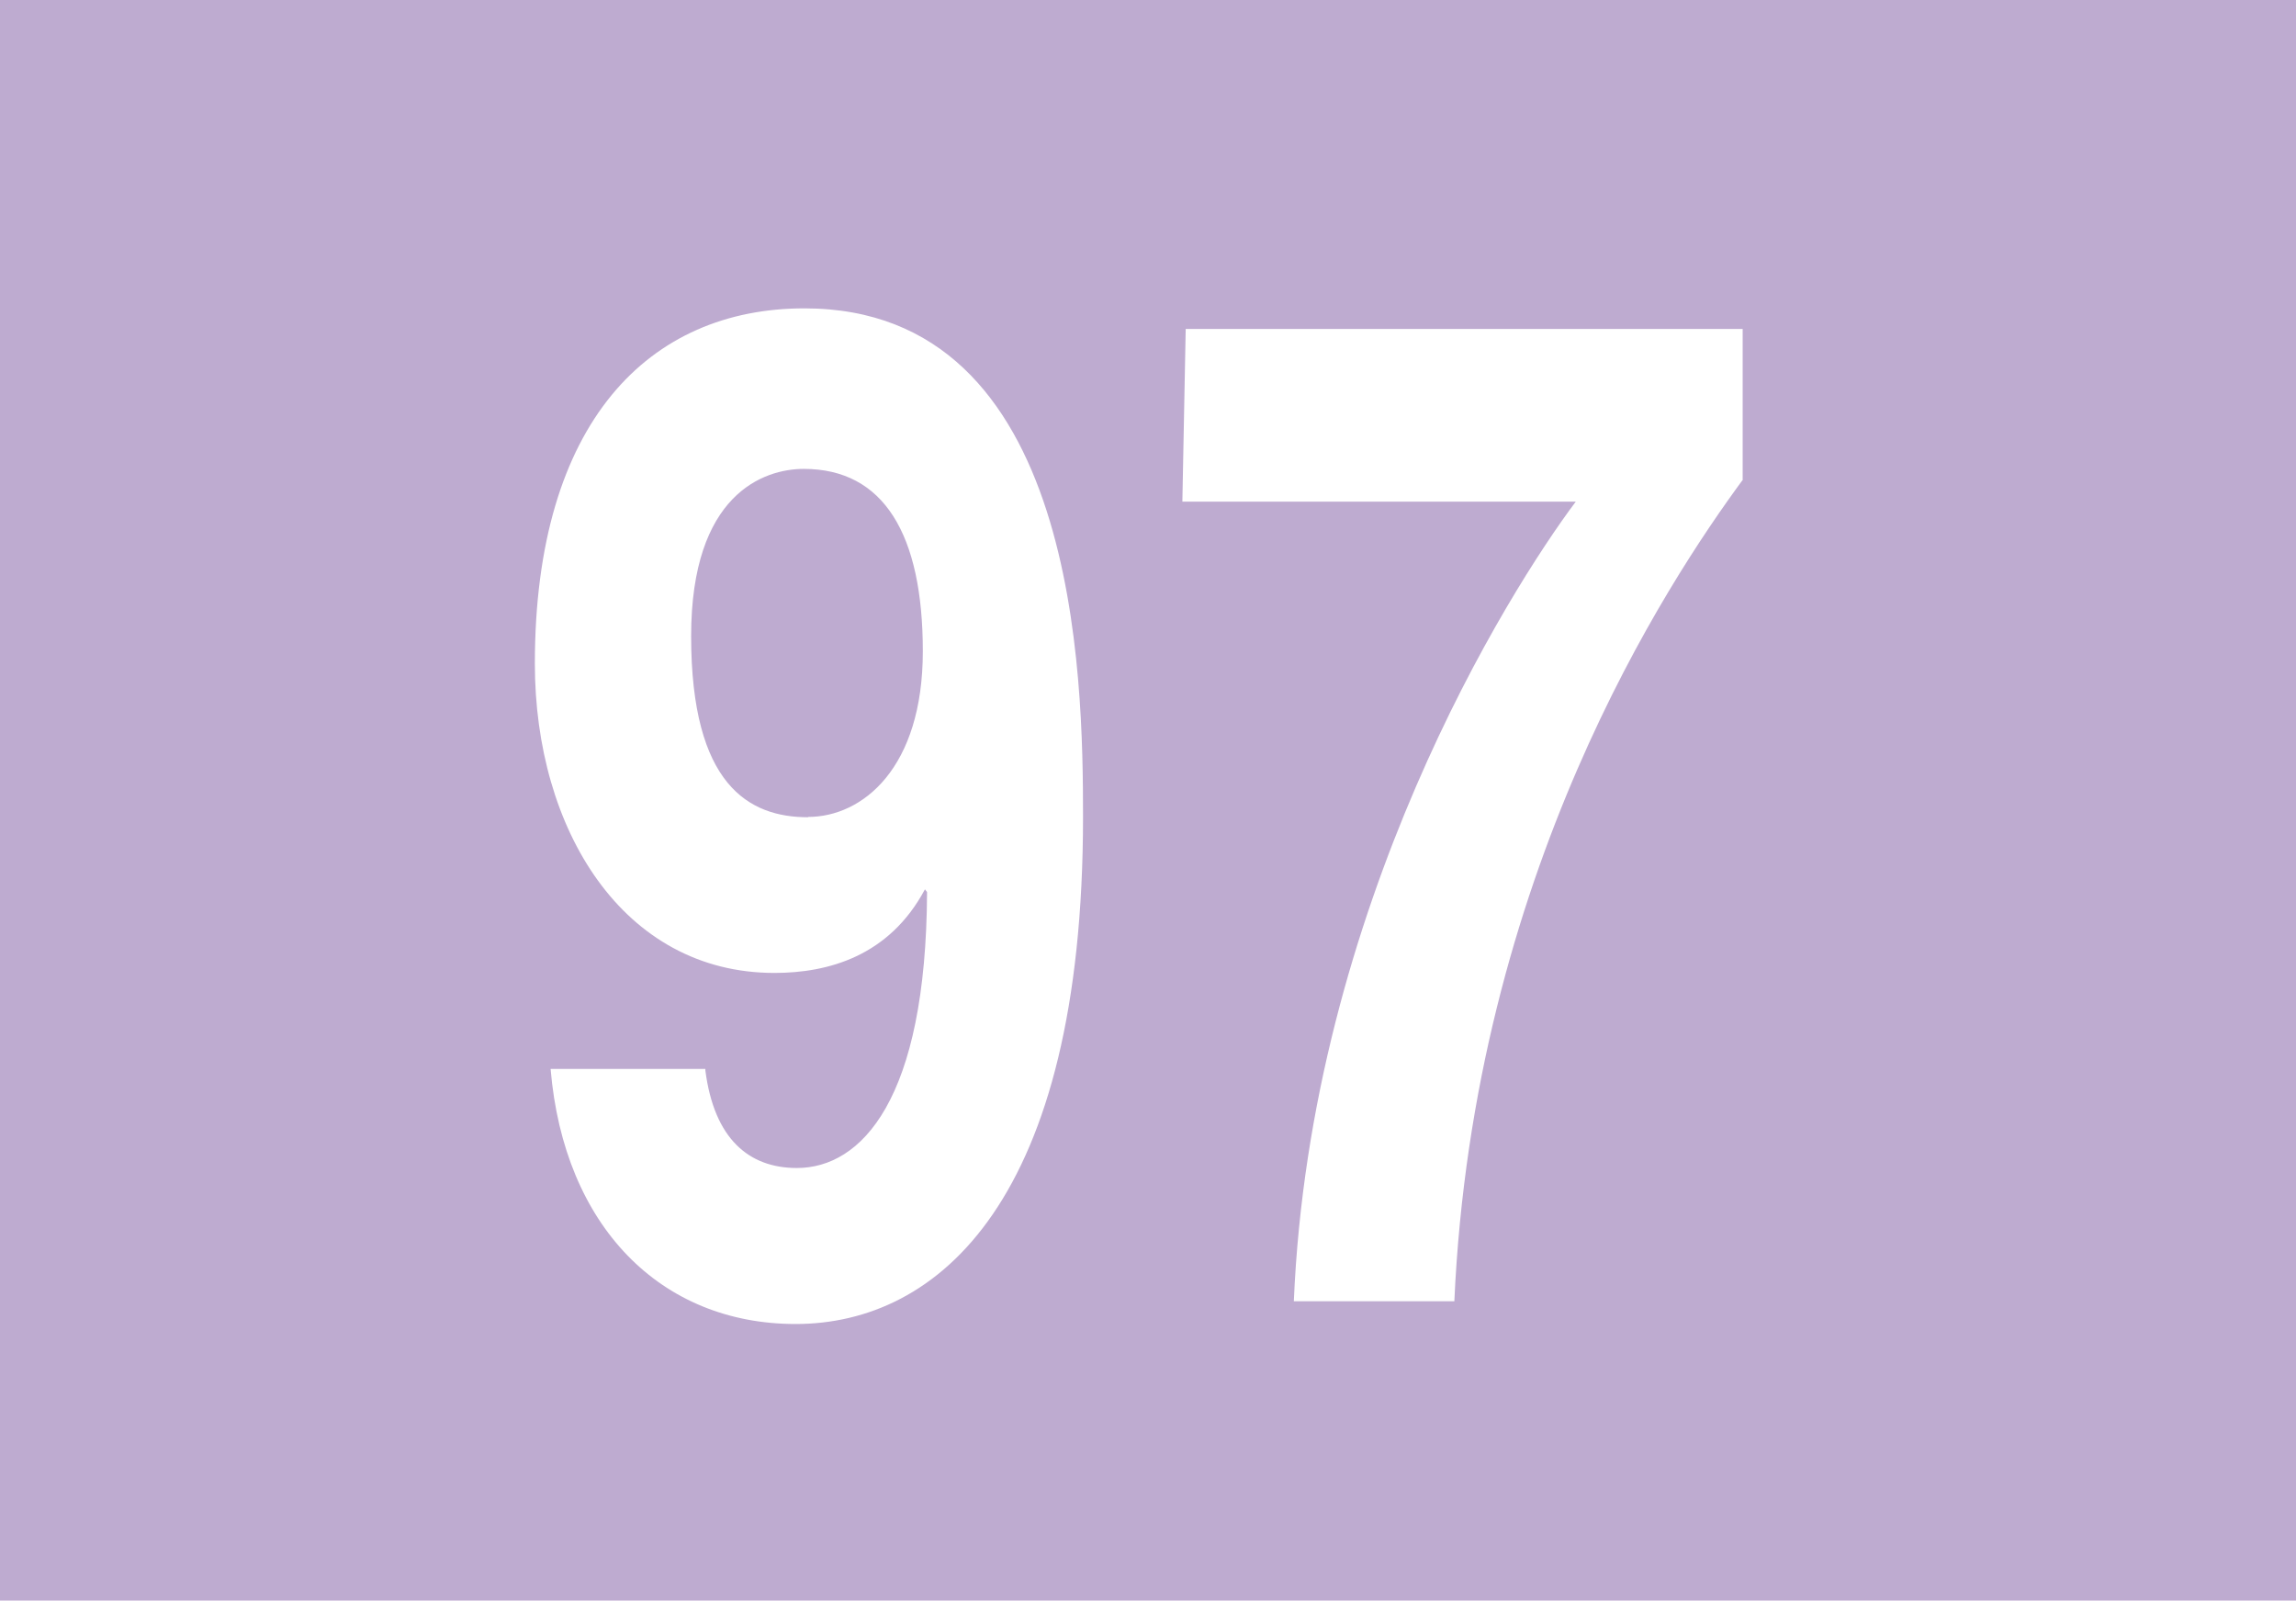
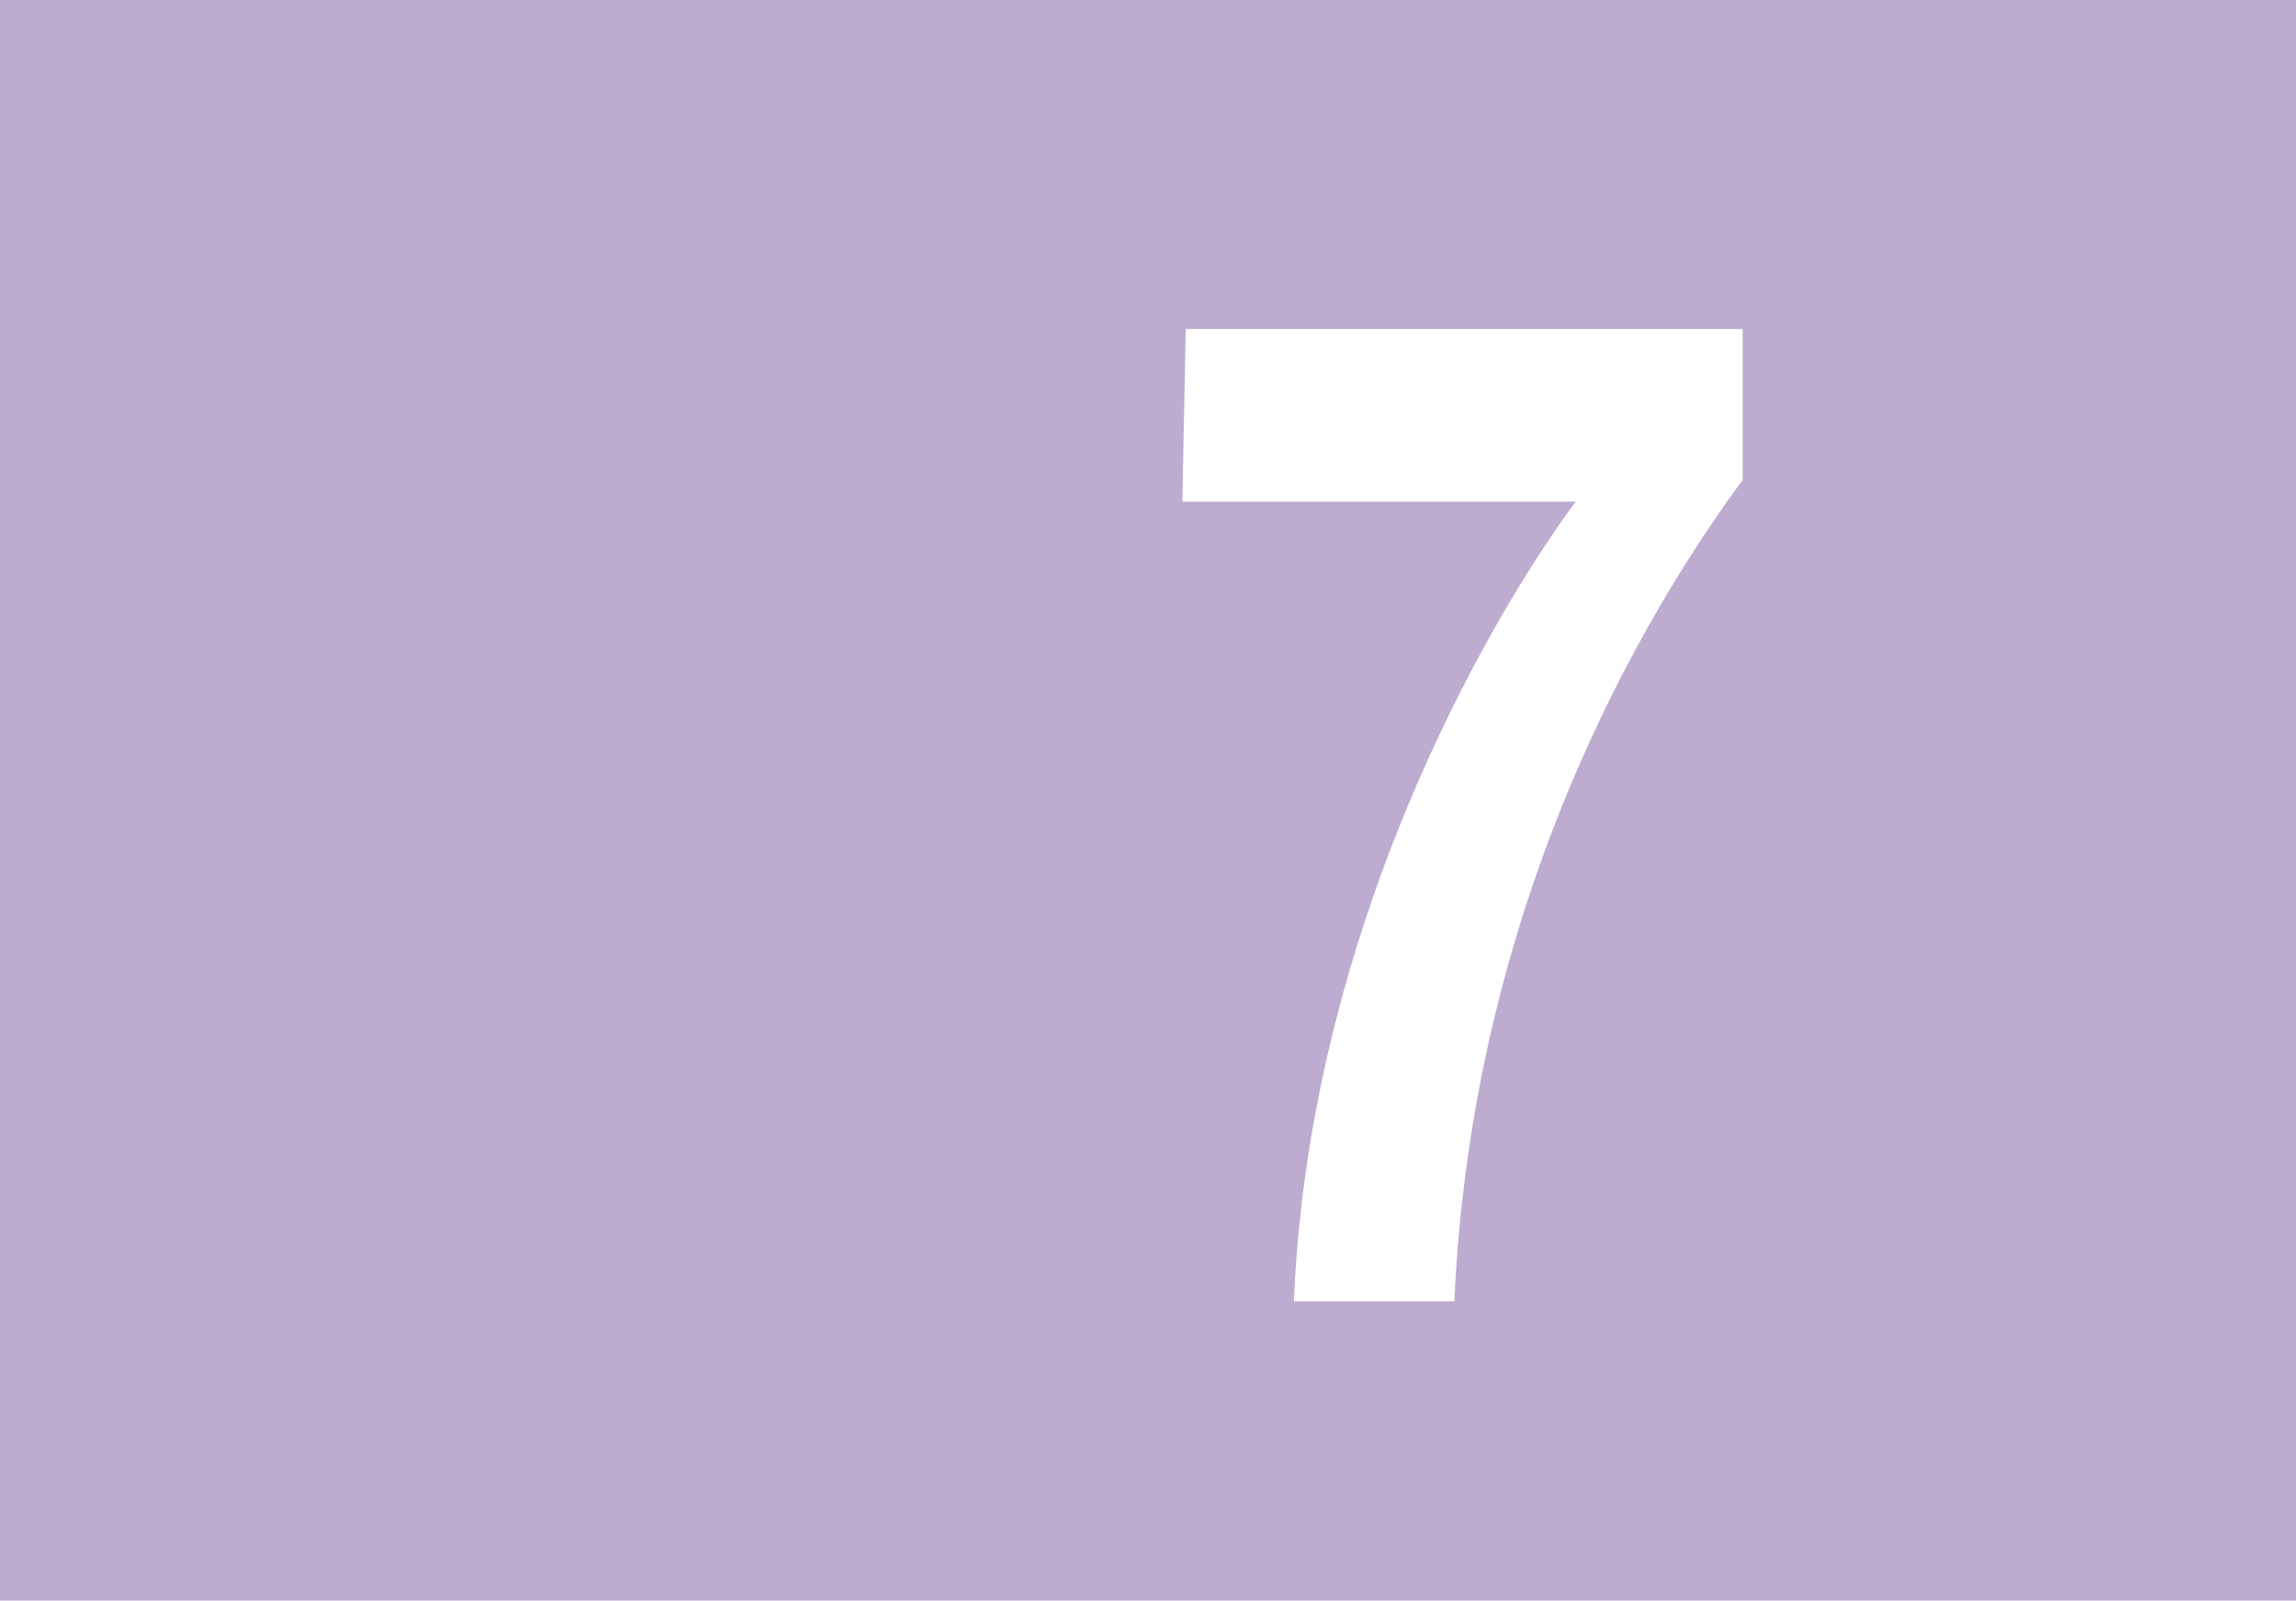
<svg xmlns="http://www.w3.org/2000/svg" viewBox="0 0 75.81 52.84">
  <defs>
    <style>.h{fill:#fff;}.i{fill:#beabd0;}</style>
  </defs>
  <g id="a">
    <rect id="b" class="i" width="75.81" height="52.84" />
  </g>
  <g id="c">
    <g id="d">
-       <path id="e" class="h" d="M23.29,35.29v.05c.29,2.25,1.43,3.22,3.02,3.22,2.13,0,4.27-2.25,4.3-9.11l-.07-.09c-1.18,2.21-3.2,2.76-4.97,2.76-5,0-7.91-4.74-7.91-10.21,0-8,3.79-11.73,8.9-11.73,9.05,0,9.2,12.19,9.2,16.79,0,12.65-4.78,16.74-9.49,16.74-4.45,0-7.65-3.22-8.09-8.42h5.11Zm3.39-8.32c1.8,0,3.79-1.61,3.79-5.47s-1.29-6.02-3.93-6.02c-1.32,0-3.72,.83-3.72,5.52,0,4.92,1.91,5.98,3.86,5.98" />
-     </g>
+       </g>
    <g id="f">
      <path id="g" class="h" d="M57.55,15.83c-2.5,3.4-8.9,13.06-9.53,27.13h-5.3c.55-13.06,7.1-23.45,9.31-26.4h-12.99l.11-5.7h18.39v4.97Z" />
    </g>
  </g>
</svg>